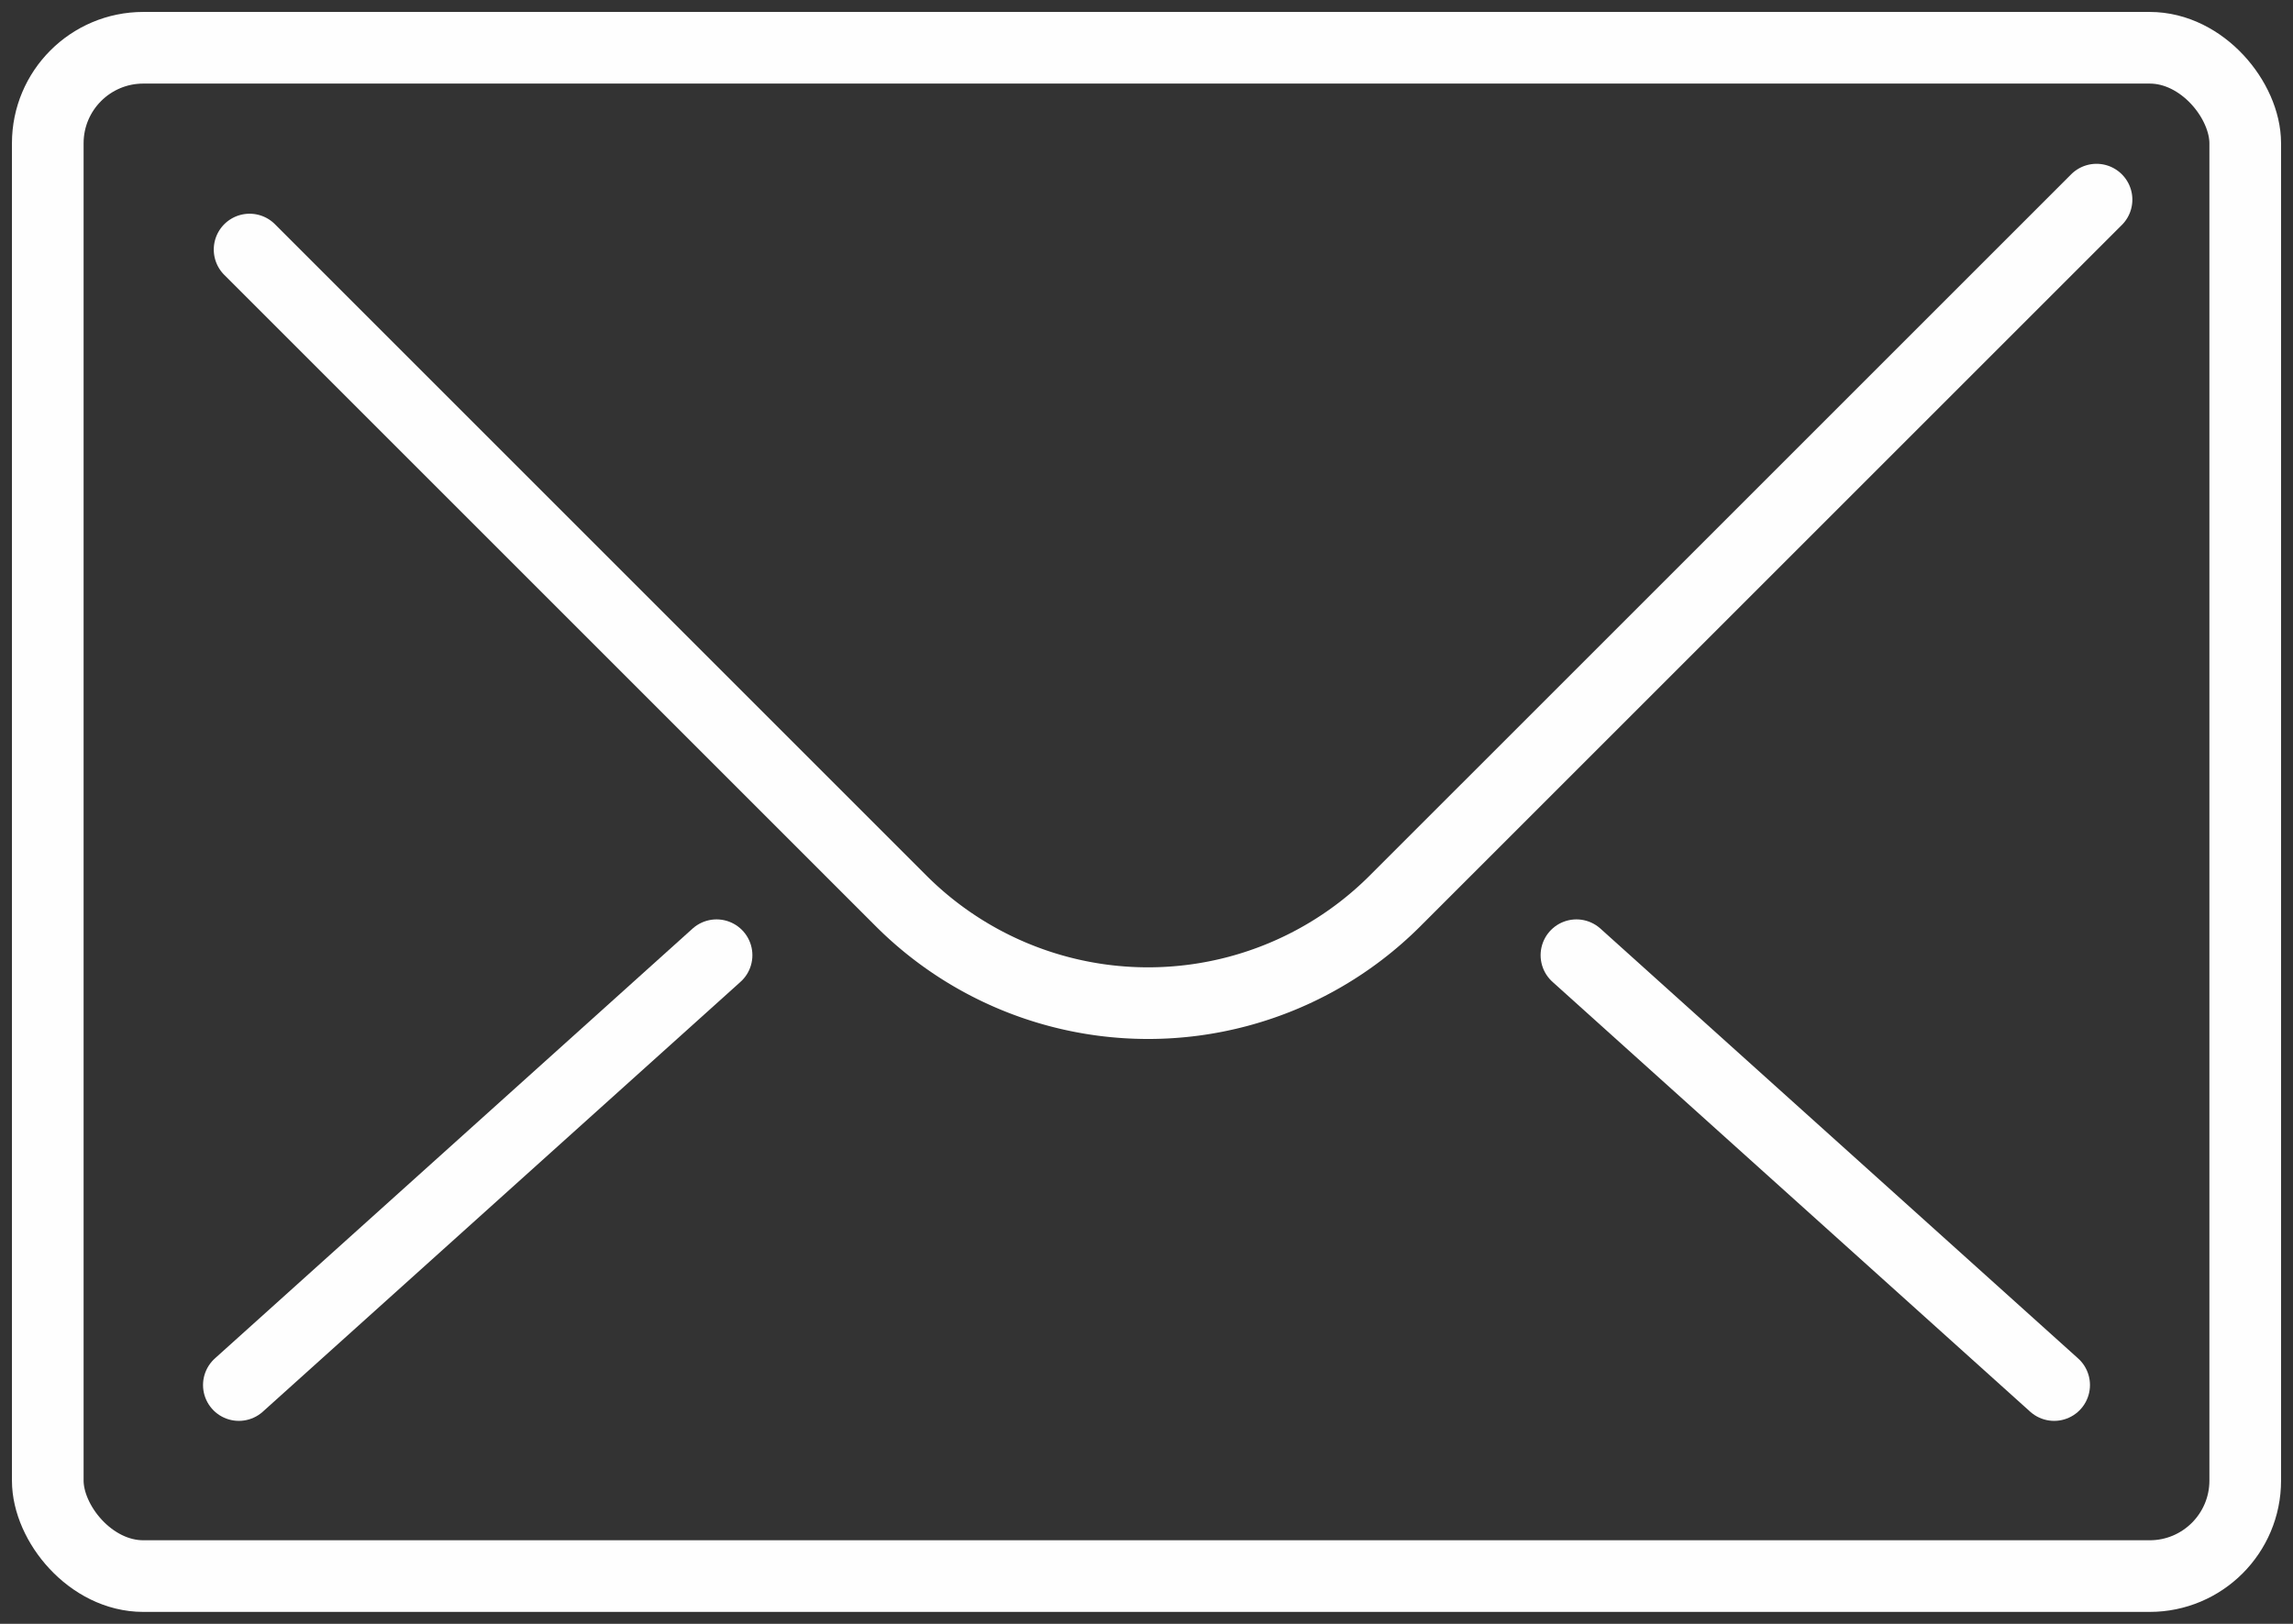
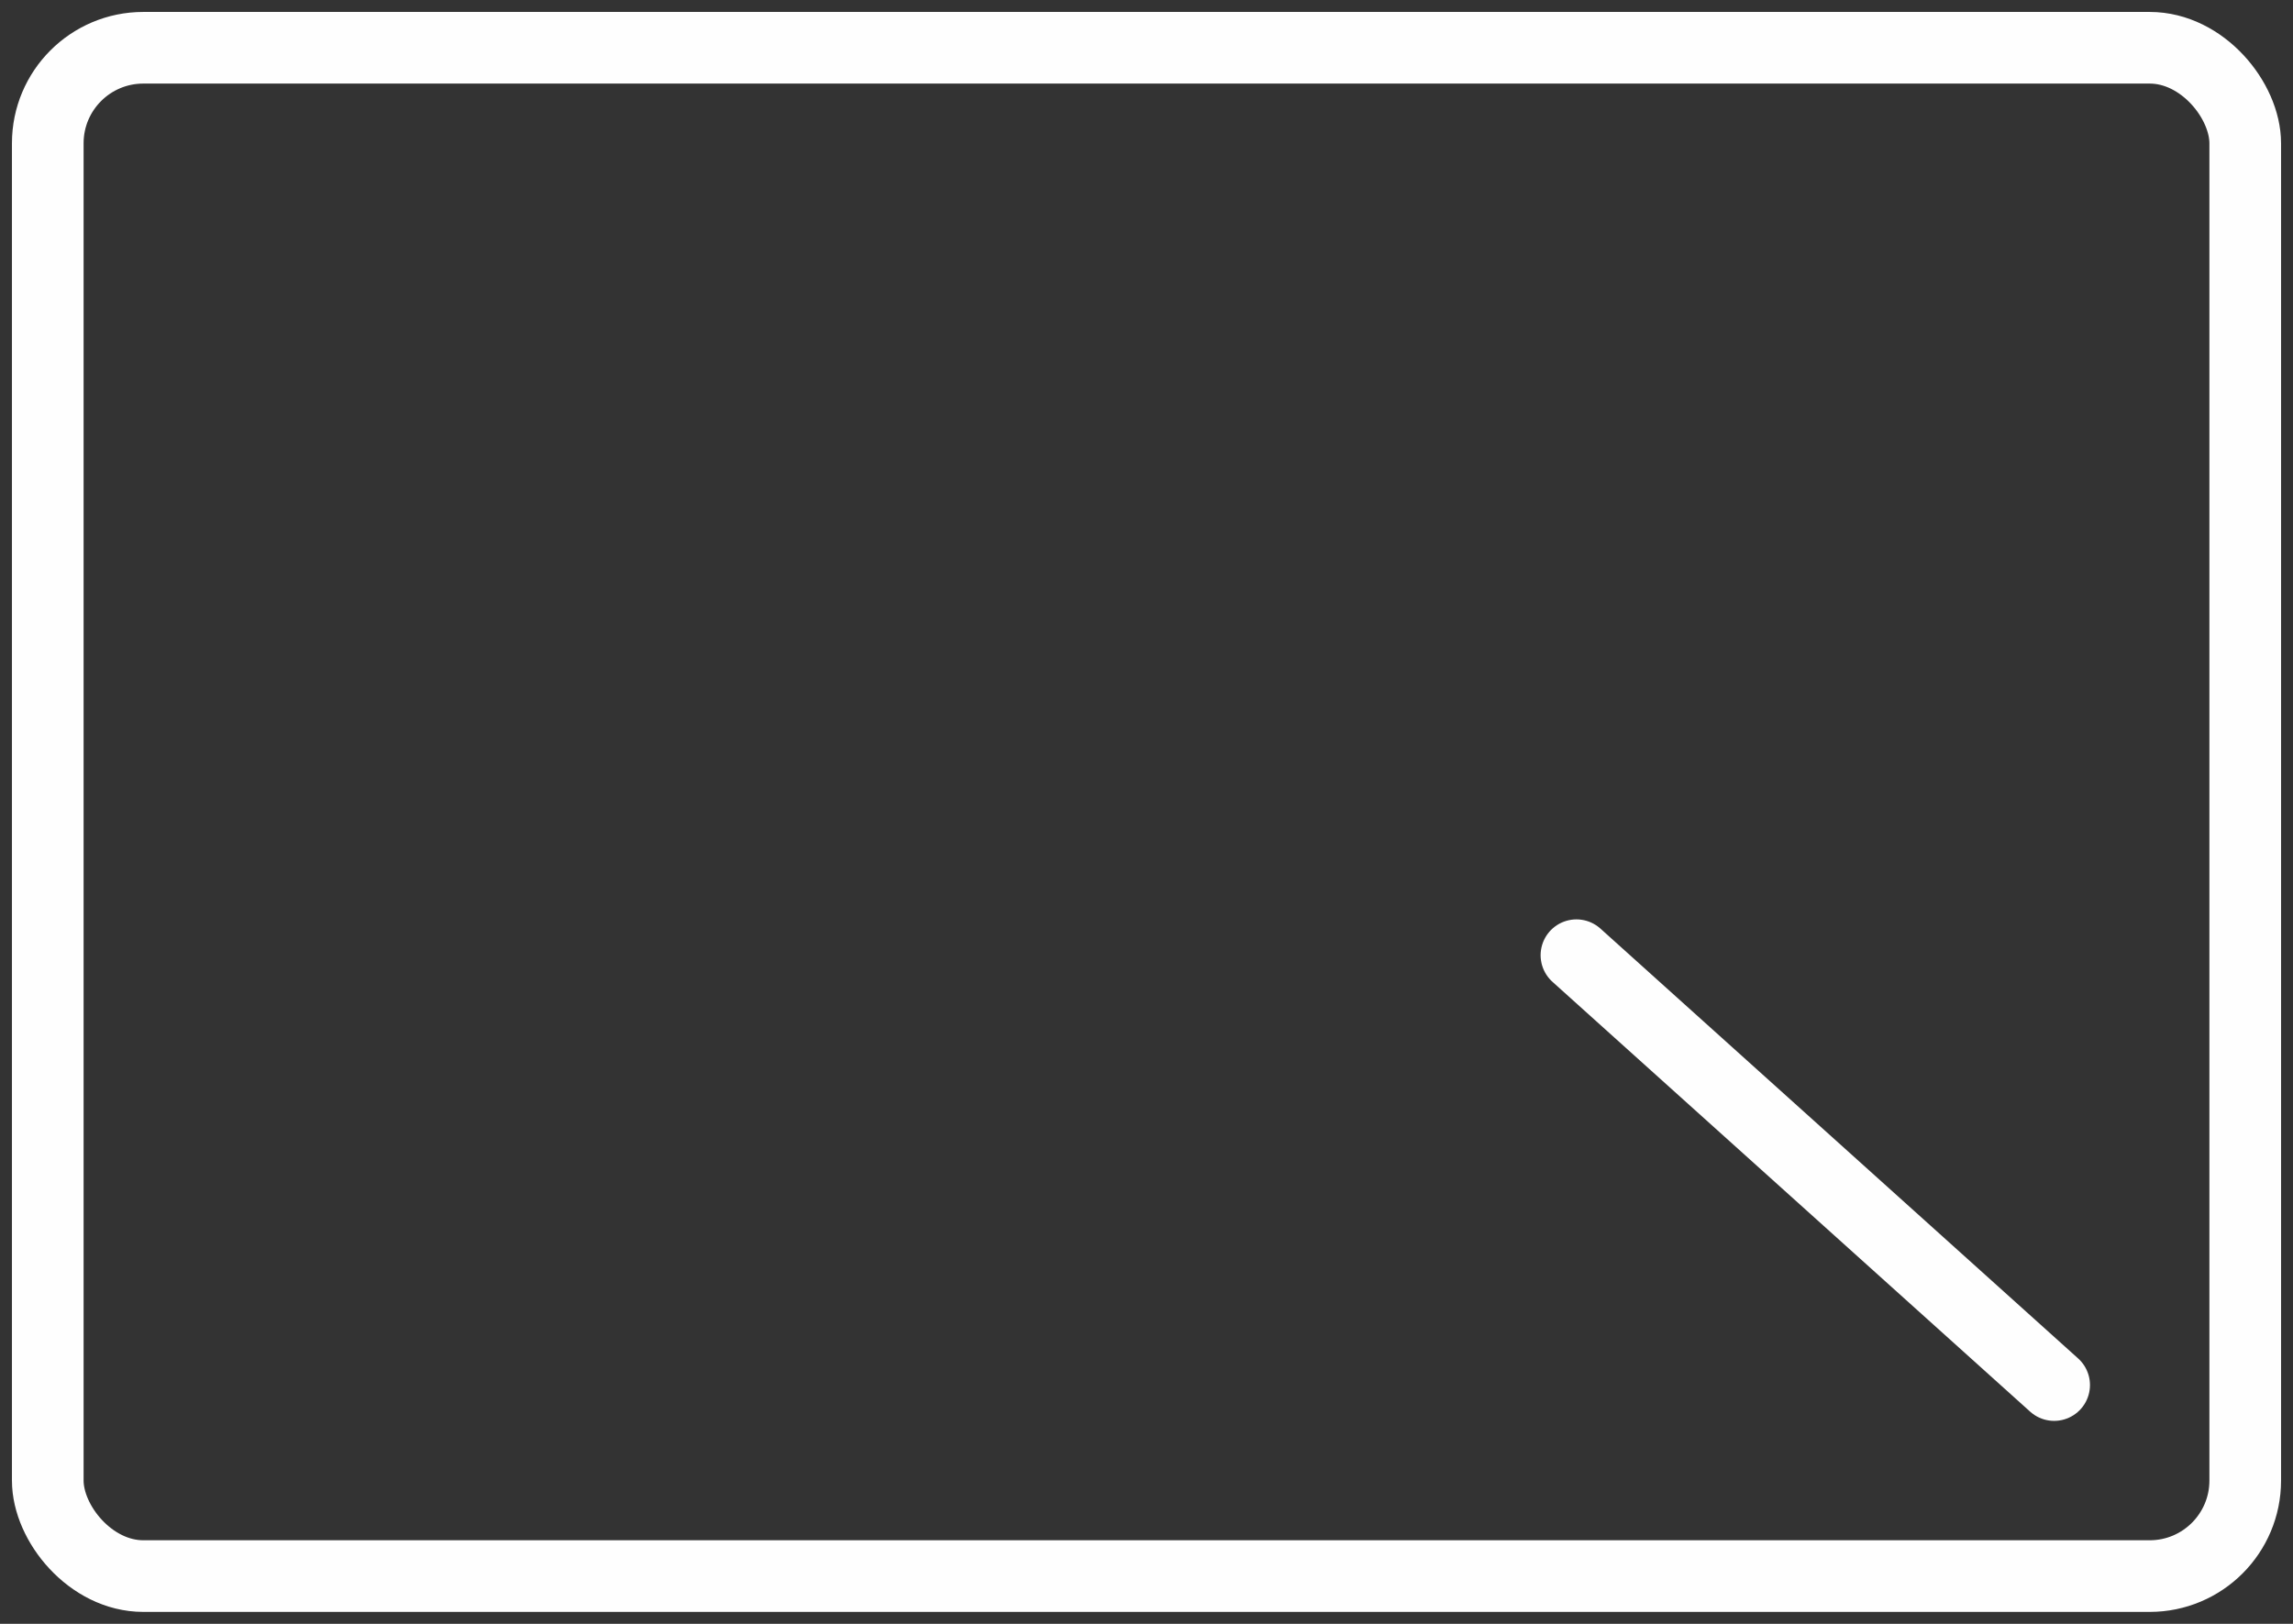
<svg xmlns="http://www.w3.org/2000/svg" width="48" height="34" viewBox="0 0 48 34">
  <rect x="0" y="0" width="48" height="34" fill="#333333" stroke="none" />
  <defs>
    <clipPath id="clip-path">
      <rect id="Rectangle_1436" data-name="Rectangle 1436" width="48" height="34" fill="none" stroke="#fefefe" stroke-width="1.5" />
    </clipPath>
  </defs>
  <g id="Group_1223" data-name="Group 1223" clip-path="url(#clip-path)">
    <rect id="Rectangle_1435" data-name="Rectangle 1435" width="46" height="32" rx="2" transform="translate(1 1)" fill="none" stroke="#fefefe" stroke-miterlimit="10" stroke-width="1.5" />
-     <path id="Path_3046" data-name="Path 3046" d="M43.662,4,28.98,18.681a7.313,7.313,0,0,1-10.344,0L5,5.045" transform="translate(0.225 0.18)" fill="none" stroke="#fefefe" stroke-linecap="round" stroke-miterlimit="10" stroke-width="1.5" />
-     <line id="Line_286" data-name="Line 286" y1="9" x2="10" transform="translate(5 20)" fill="none" stroke="#fefefe" stroke-linecap="round" stroke-miterlimit="10" stroke-width="1.5" />
    <line id="Line_287" data-name="Line 287" x1="10" y1="9" transform="translate(33 20)" fill="none" stroke="#fefefe" stroke-linecap="round" stroke-miterlimit="10" stroke-width="1.5" />
  </g>
</svg>